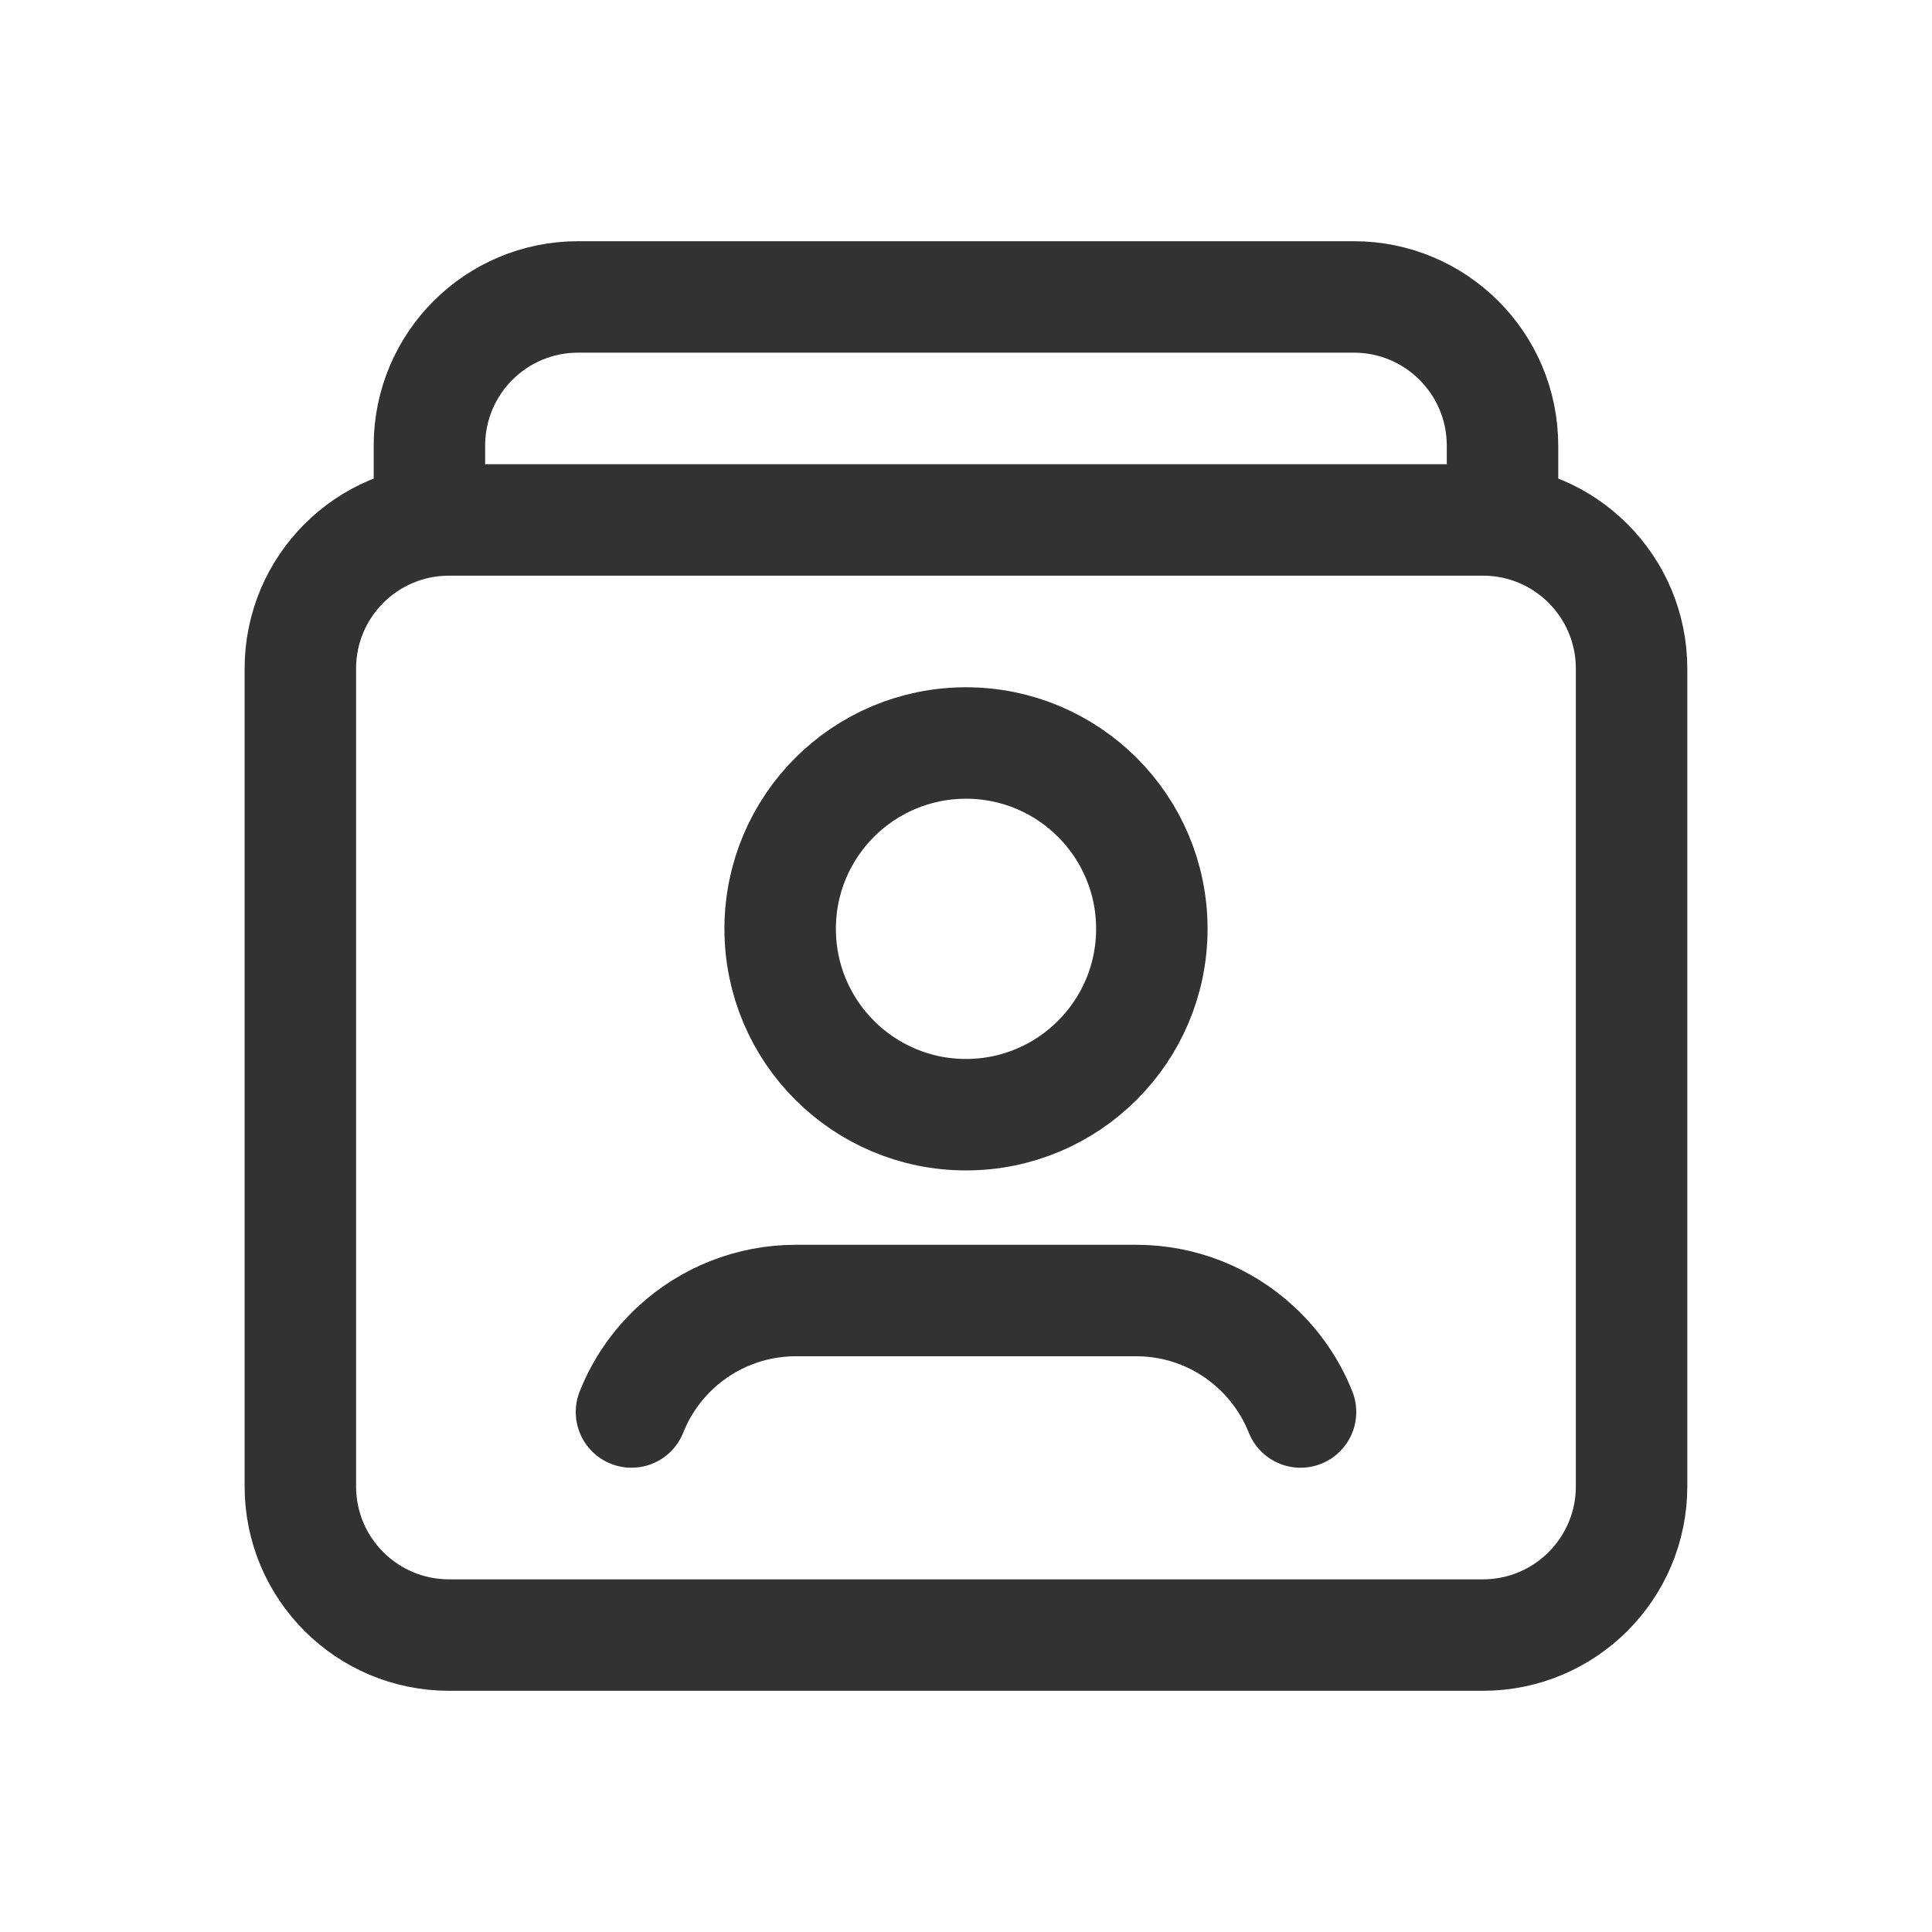
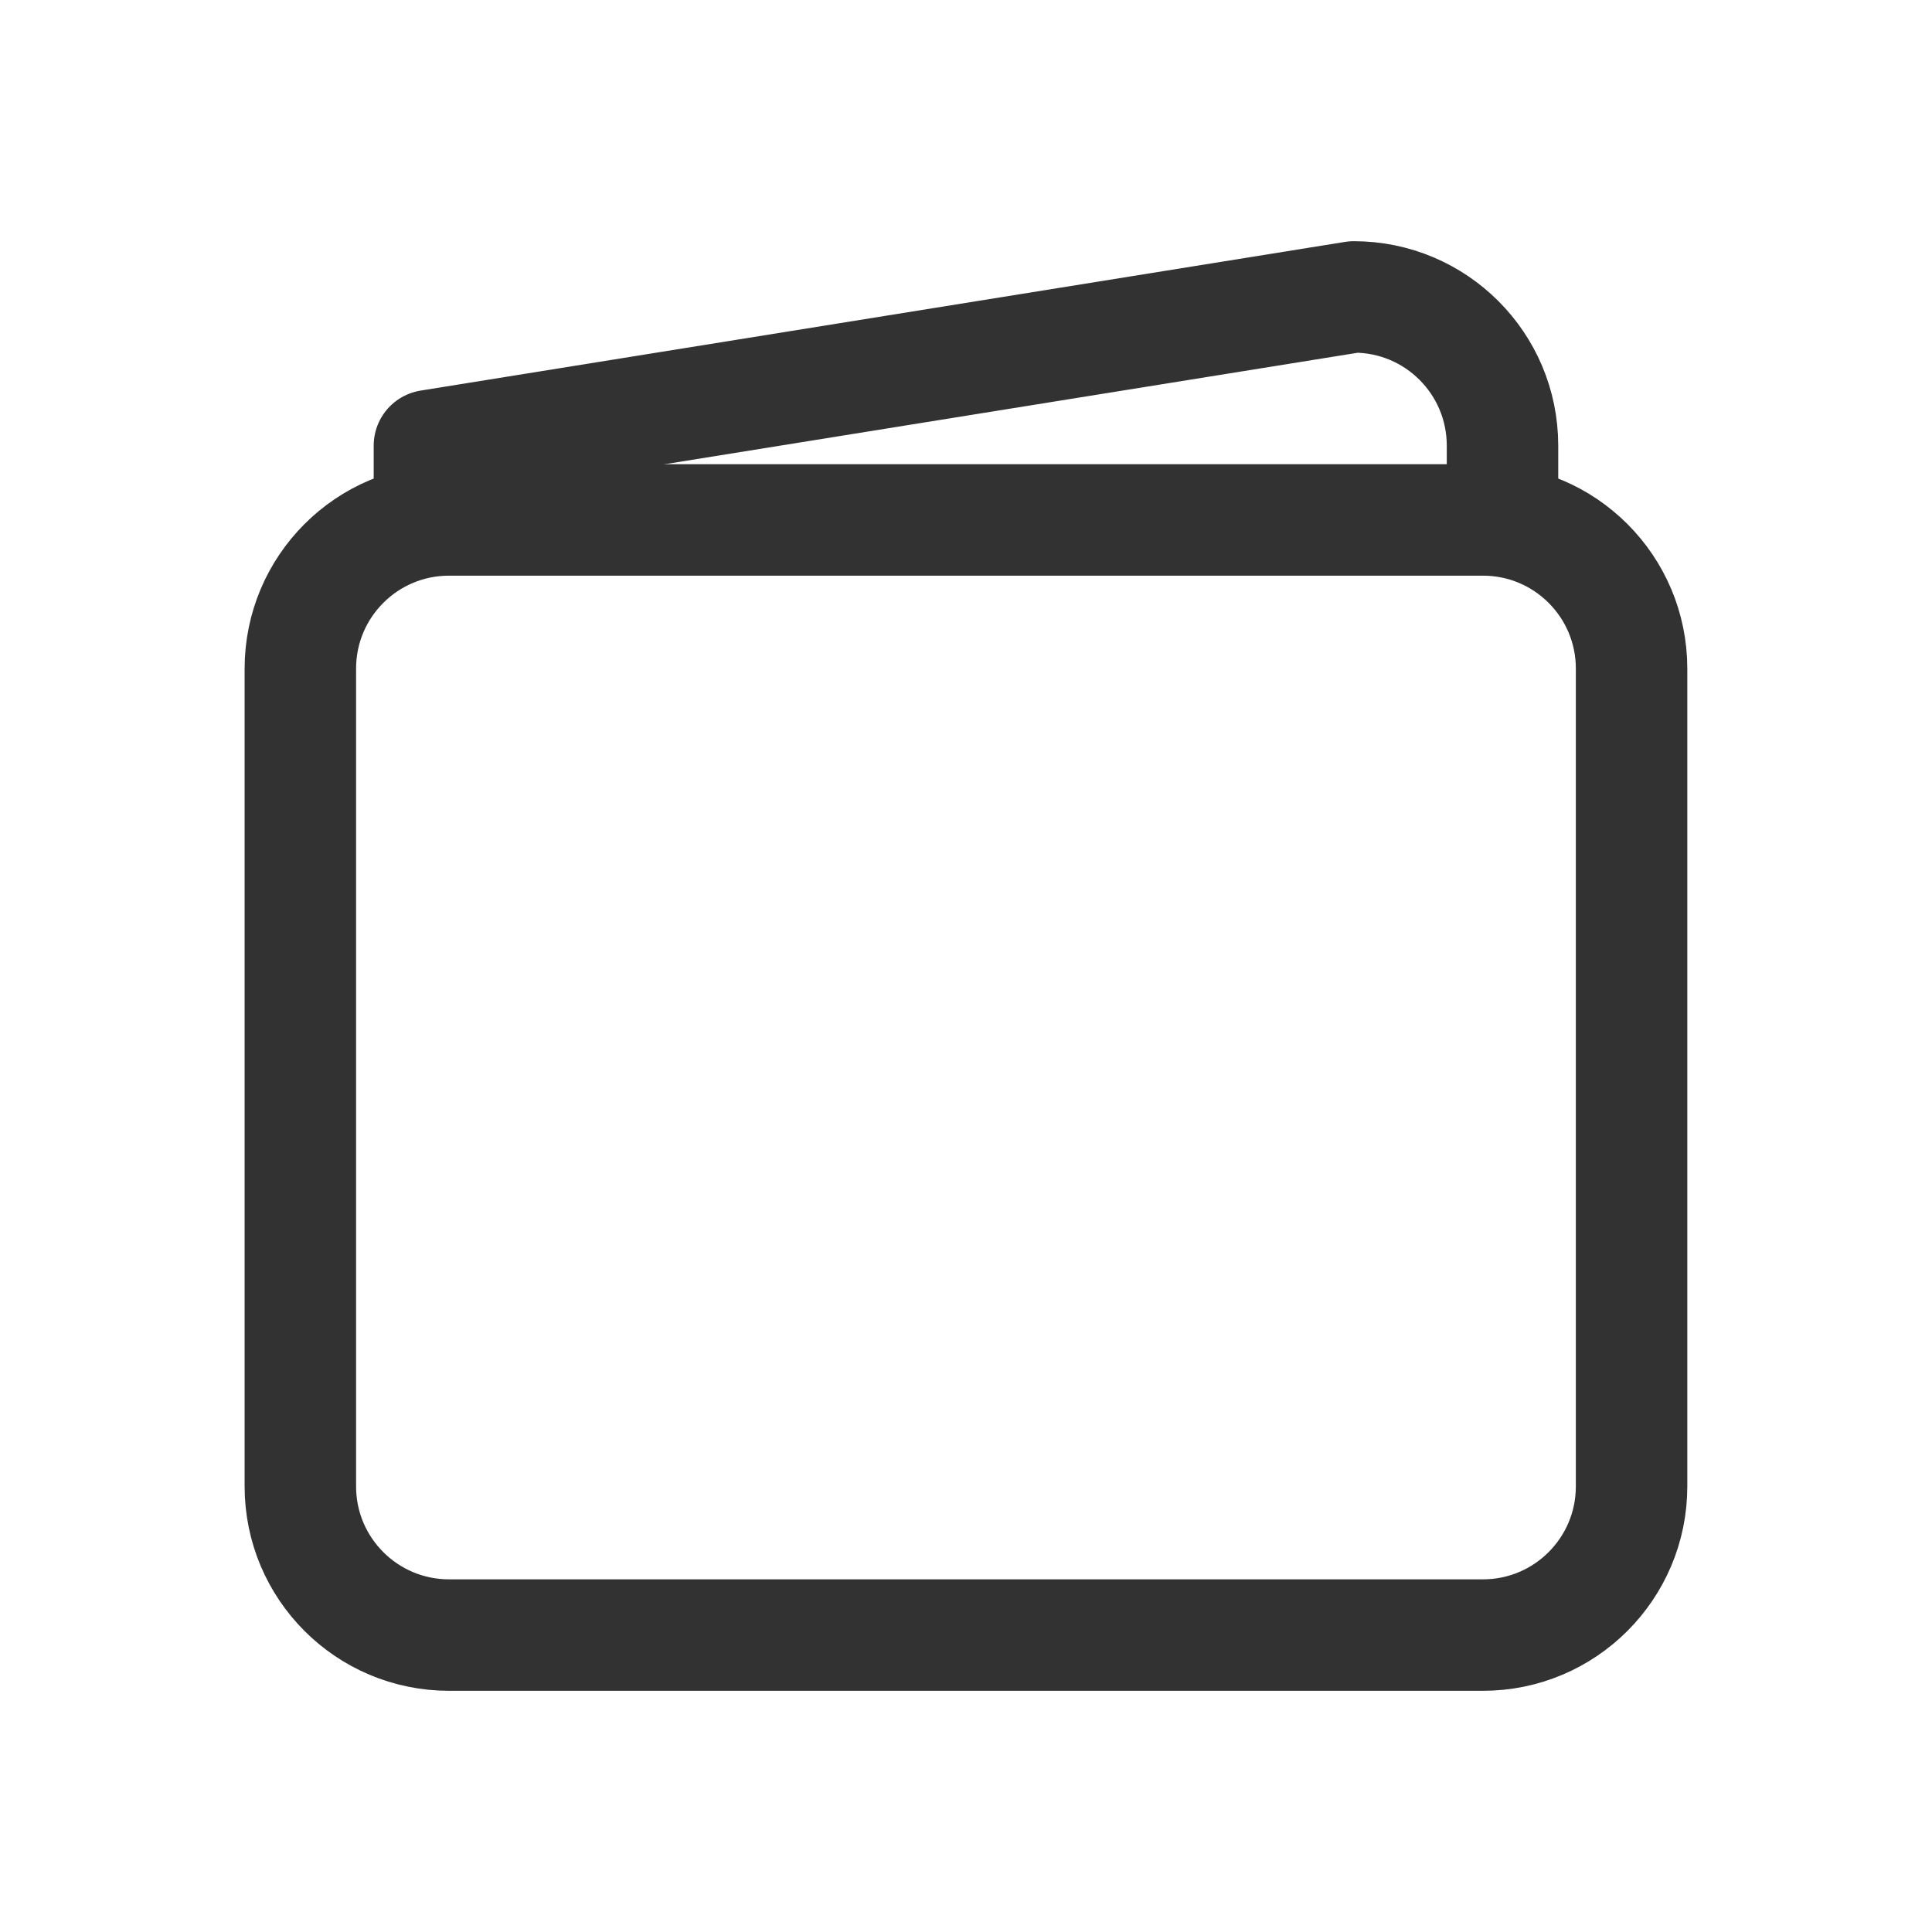
<svg xmlns="http://www.w3.org/2000/svg" width="26px" height="26px" viewBox="0 0 26 26" version="1.1">
  <title>01F2A407-CFBE-4176-9805-3AE4F25B7066</title>
  <defs>
    <filter id="filter-1">
      <feColorMatrix in="SourceGraphic" type="matrix" values="0 0 0 0 0.557 0 0 0 0 0.27 0 0 0 0 0.899 0 0 0 1 0" />
    </filter>
  </defs>
  <g id="desktop" stroke="none" stroke-width="1" fill="none" fill-rule="evenodd">
    <g id="Dropdown" transform="translate(-381, -1223)">
      <g id="User/user-profile-cards" transform="translate(381, 971)" filter="url(#filter-1)">
        <g transform="translate(0, 252)">
          <g id="Group" transform="translate(0.995, 0.995)">
            <polygon id="Path" points="0 0 24.01 0 24.01 24.01 0 24.01" />
            <g stroke-linecap="round" stroke-linejoin="round" transform="translate(3.001, 3.001)" id="Path" stroke="#323232" stroke-width="1.5">
              <path d="M15.961,18.008 L2.047,18.008 C0.941,18.008 0.046,17.112 0.046,16.007 L0.046,5.002 C0.046,3.897 0.941,3.001 2.047,3.001 L15.961,3.001 C17.066,3.001 17.961,3.897 17.961,5.002 L17.961,16.007 C17.961,17.112 17.065,18.008 15.961,18.008 Z" />
-               <path d="M9.004,6.003 C10.385,6.003 11.505,7.122 11.505,8.504 C11.505,9.885 10.385,11.005 9.004,11.005 C7.622,11.005 6.503,9.885 6.503,8.504 C6.503,7.122 7.622,6.003 9.004,6.003" />
-               <path d="M13.506,15.006 C13.375,14.677 13.171,14.381 12.911,14.14 L12.911,14.14 C12.472,13.732 11.897,13.506 11.297,13.506 C10.296,13.506 7.711,13.506 6.711,13.506 C6.111,13.506 5.536,13.733 5.096,14.14 L5.096,14.14 C4.836,14.381 4.633,14.677 4.502,15.006" />
-               <path d="M1.783,3.001 L1.783,2.001 C1.783,0.895 2.678,0 3.784,0 L14.223,0 C15.328,0 16.224,0.895 16.224,2.001 L16.224,3.001" />
+               <path d="M1.783,3.001 L1.783,2.001 L14.223,0 C15.328,0 16.224,0.895 16.224,2.001 L16.224,3.001" />
            </g>
          </g>
        </g>
      </g>
    </g>
  </g>
</svg>